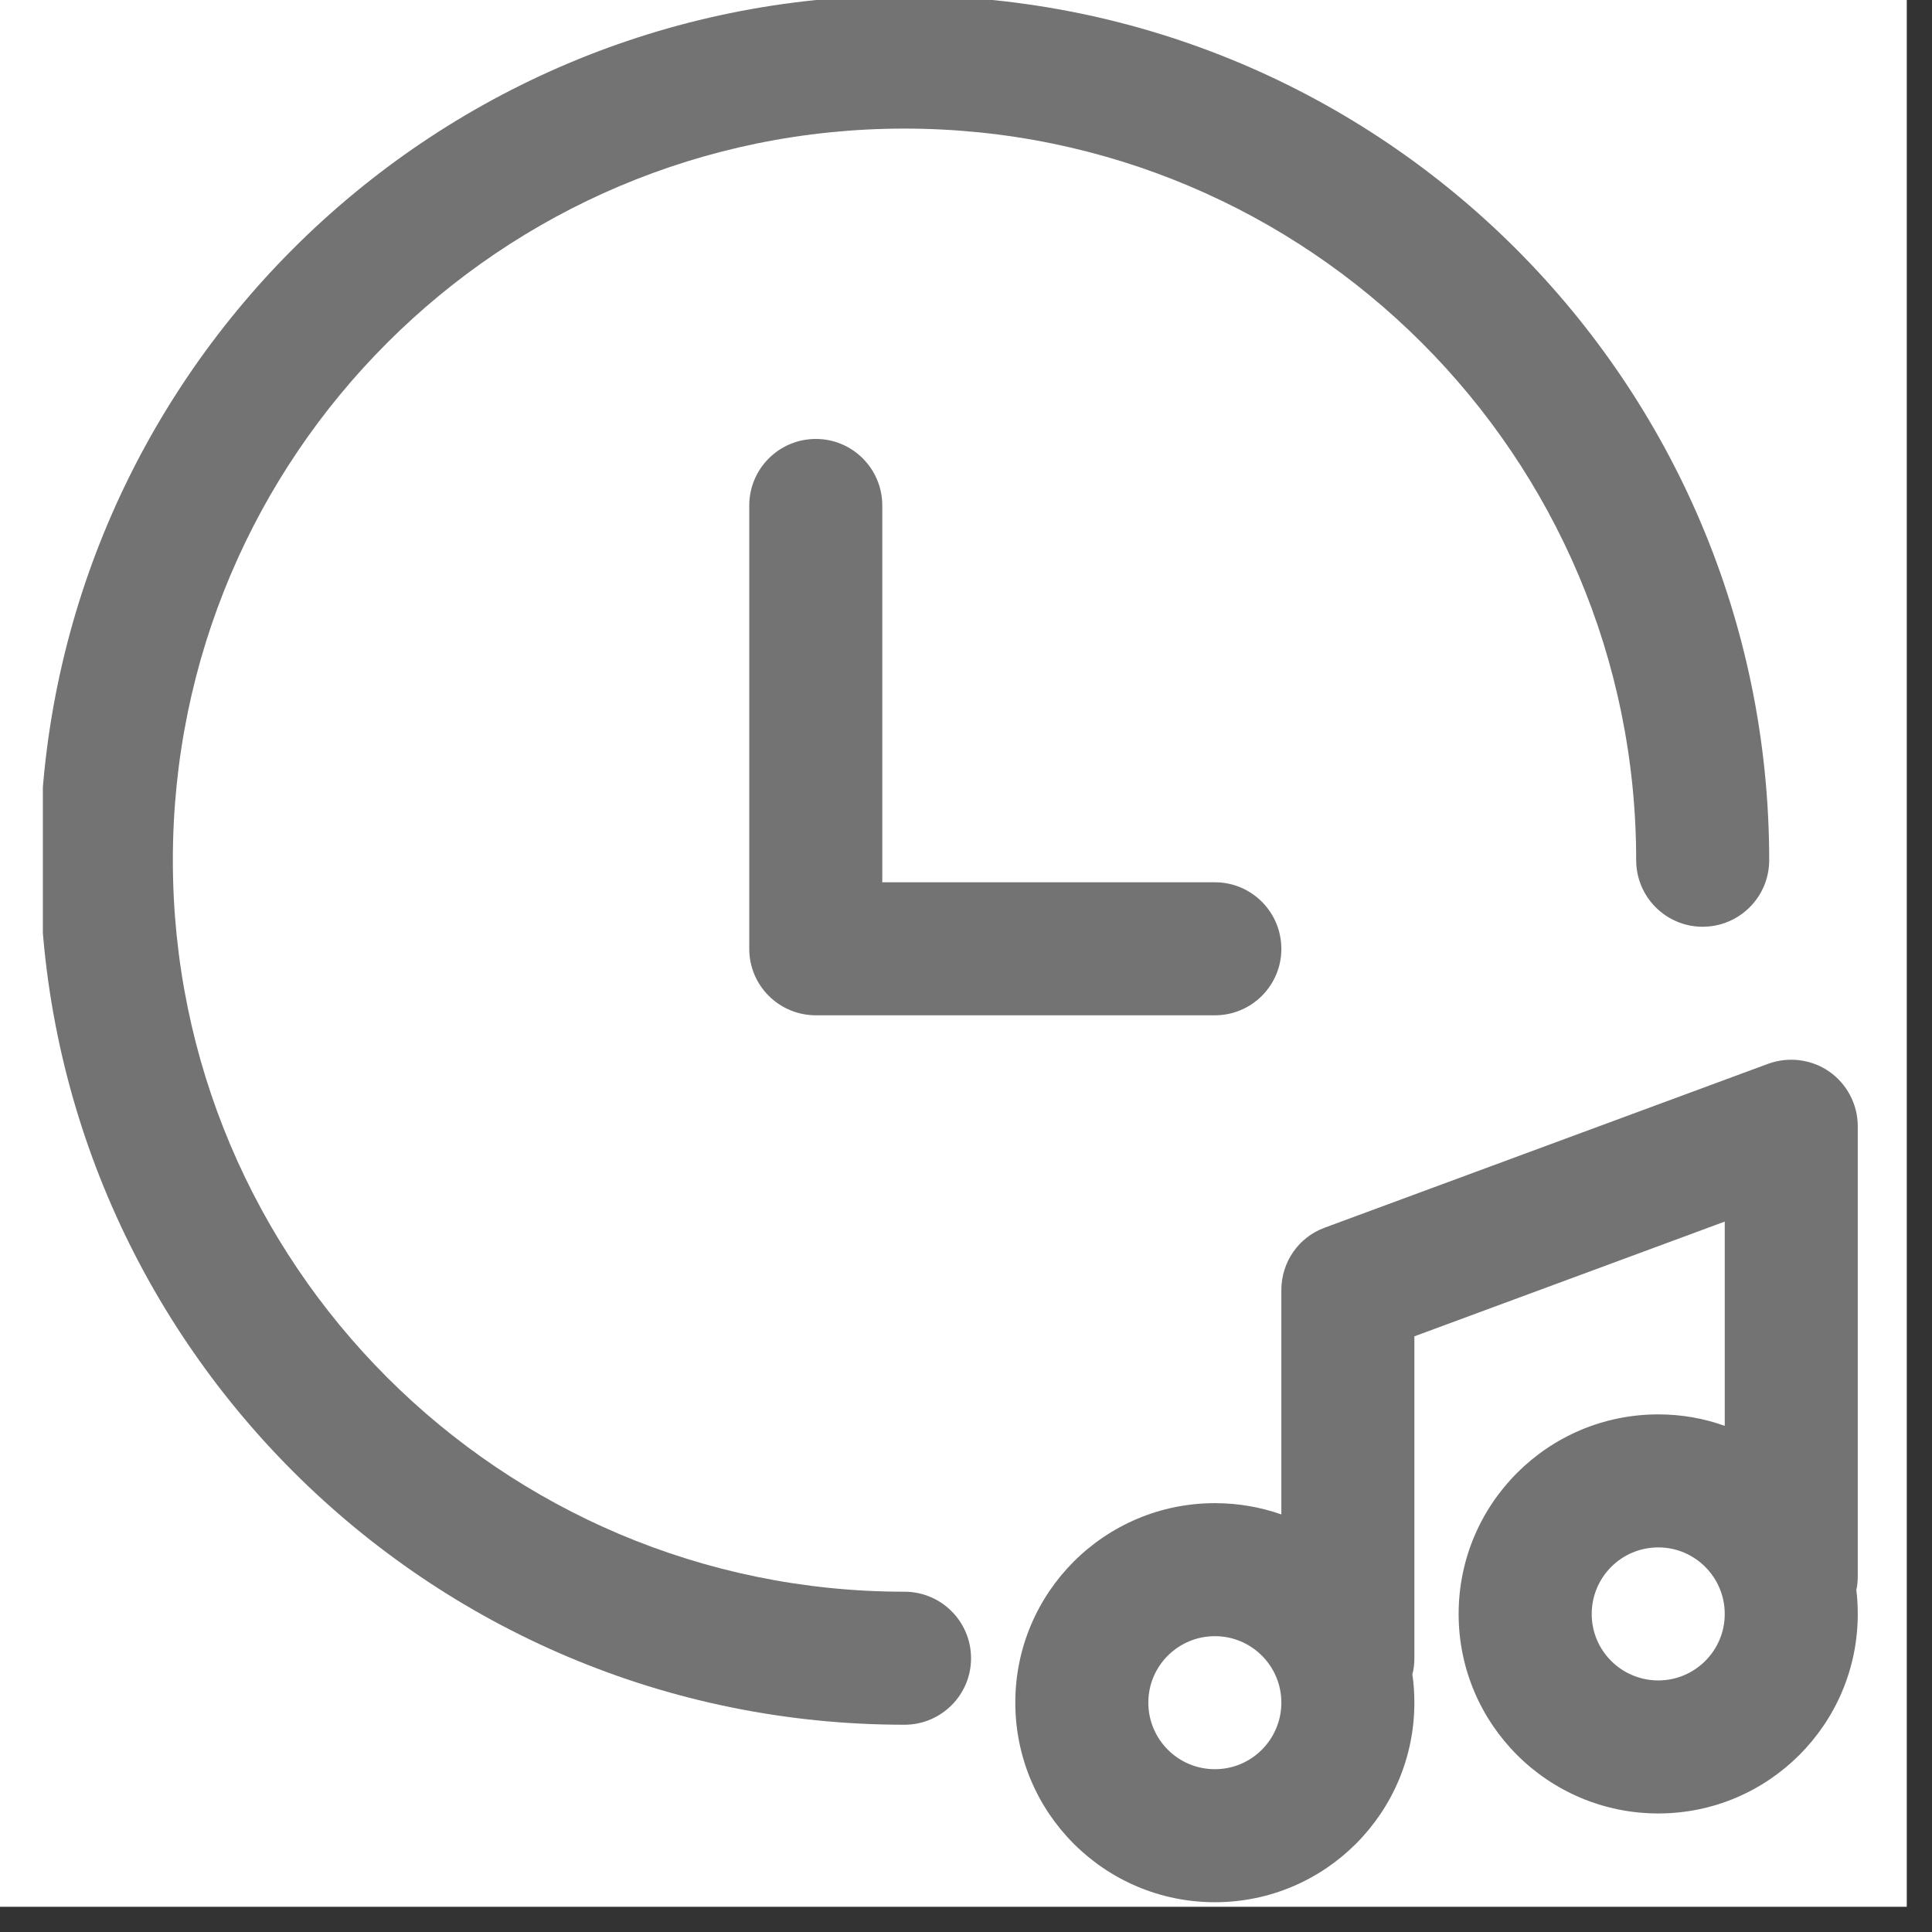
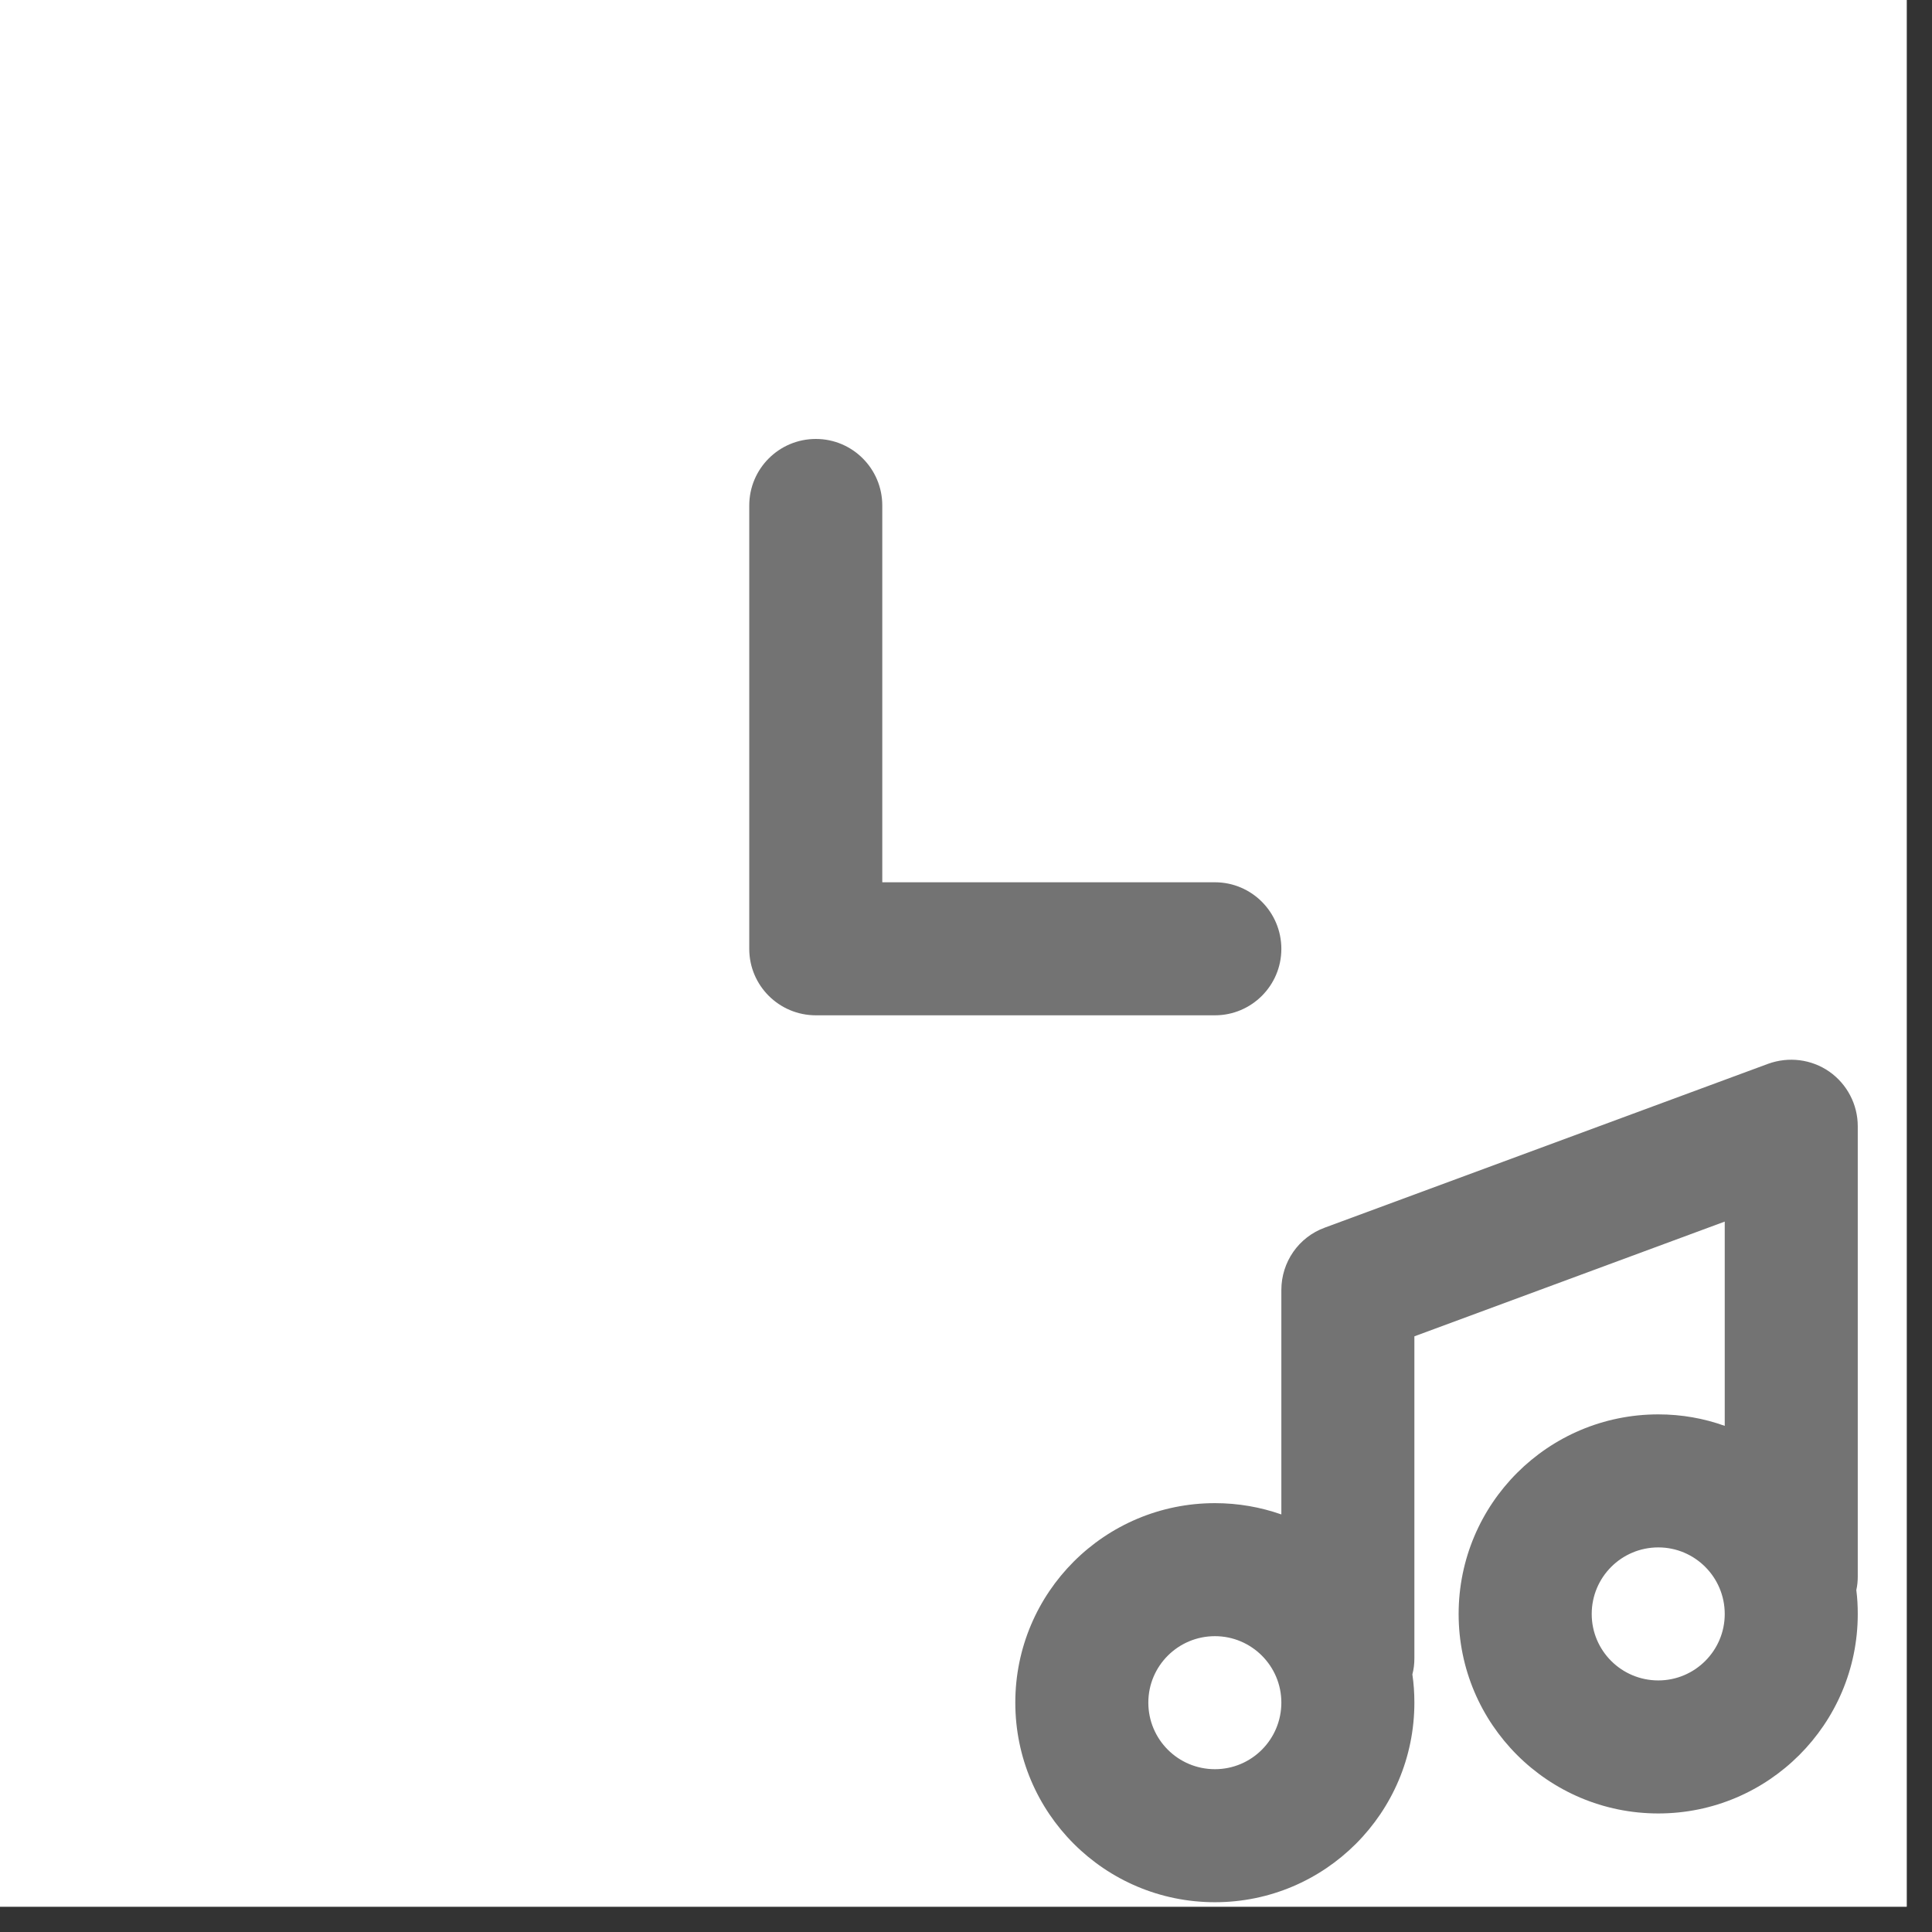
<svg xmlns="http://www.w3.org/2000/svg" width="50" zoomAndPan="magnify" viewBox="0 0 37.5 37.5" height="50" preserveAspectRatio="xMidYMid meet">
  <rect x="0" y="0" width="37.5" height="37.5" fill="#333333" stroke="none" />
  <defs>
    <clipPath id="0446bb4577">
-       <path d="M 0 0 L 37.008 0 L 37.008 37.008 L 0 37.008 Z M 0 0 " />
+       <path d="M 0 0 L 37.008 0 L 37.008 37.008 L 0 37.008 M 0 0 " />
    </clipPath>
    <clipPath id="6c1d40d5f0">
      <path d="M 0.832 0 L 35 0 L 35 34 L 0.832 34 Z M 0.832 0 " />
    </clipPath>
    <clipPath id="2caabc6e9f">
      <path d="M 19 20 L 36.359 20 L 36.359 37 L 19 37 Z M 19 20 " />
    </clipPath>
  </defs>
  <g id="68a55398de">
    <g clip-rule="nonzero" clip-path="url(#0446bb4577)">
      <path style=" stroke:none;fill-rule:nonzero;fill:#ffffff;fill-opacity:1;" d="M 0 0 L 37.008 0 L 37.008 37.008 L 0 37.008 Z M 0 0 " />
      <path style=" stroke:none;fill-rule:nonzero;fill:#ffffff;fill-opacity:1;" d="M 0 0 L 37.008 0 L 37.008 37.008 L 0 37.008 Z M 0 0 " />
    </g>
    <g clip-rule="nonzero" clip-path="url(#6c1d40d5f0)">
-       <path style=" stroke:none;fill-rule:nonzero;fill:#737373;fill-opacity:1;" d="M 17.555 2.496 C 9.715 2.496 3.355 8.852 3.355 16.695 C 3.355 24.539 9.715 30.895 17.555 30.895 C 18.27 30.895 18.848 31.473 18.848 32.188 C 18.848 32.898 18.27 33.477 17.555 33.477 C 8.289 33.477 0.773 25.965 0.773 16.695 C 0.773 7.426 8.289 -0.086 17.555 -0.086 C 26.824 -0.086 34.34 7.426 34.34 16.695 C 34.34 17.41 33.762 17.988 33.047 17.988 C 32.336 17.988 31.758 17.41 31.758 16.695 C 31.758 8.852 25.398 2.496 17.555 2.496 Z M 17.555 2.496 " />
-     </g>
+       </g>
    <path style=" stroke:none;fill-rule:nonzero;fill:#737373;fill-opacity:1;" d="M 15.836 8.52 C 16.547 8.52 17.125 9.098 17.125 9.812 L 17.125 17.125 L 23.582 17.125 C 24.293 17.125 24.871 17.703 24.871 18.418 C 24.871 19.129 24.293 19.707 23.582 19.707 L 15.836 19.707 C 15.121 19.707 14.543 19.129 14.543 18.418 L 14.543 9.812 C 14.543 9.098 15.121 8.52 15.836 8.52 Z M 15.836 8.52 " />
    <g clip-rule="nonzero" clip-path="url(#2caabc6e9f)">
      <path style=" stroke:none;fill-rule:evenodd;fill:#737373;fill-opacity:1;" d="M 23.582 29.176 C 21.441 29.176 19.707 30.91 19.707 33.047 C 19.707 35.188 21.441 36.922 23.582 36.922 C 25.719 36.922 27.453 35.188 27.453 33.047 C 27.453 32.863 27.441 32.68 27.414 32.5 C 27.441 32.398 27.453 32.297 27.453 32.188 L 27.453 25.938 L 33.477 23.711 L 33.477 27.676 C 33.074 27.531 32.641 27.453 32.188 27.453 C 30.047 27.453 28.312 29.188 28.312 31.328 C 28.312 33.465 30.047 35.199 32.188 35.199 C 34.324 35.199 36.059 33.465 36.059 31.328 C 36.059 31.168 36.051 31.016 36.031 30.863 C 36.051 30.777 36.059 30.688 36.059 30.598 L 36.059 21.859 C 36.059 21.438 35.852 21.043 35.508 20.801 C 35.16 20.559 34.719 20.504 34.32 20.648 L 25.715 23.828 C 25.207 24.012 24.871 24.496 24.871 25.039 L 24.871 29.395 C 24.469 29.254 24.035 29.176 23.582 29.176 Z M 22.289 33.047 C 22.289 32.336 22.867 31.758 23.582 31.758 C 24.293 31.758 24.871 32.336 24.871 33.047 C 24.871 33.762 24.293 34.34 23.582 34.34 C 22.867 34.34 22.289 33.762 22.289 33.047 Z M 32.188 30.035 C 31.473 30.035 30.895 30.613 30.895 31.328 C 30.895 32.039 31.473 32.617 32.188 32.617 C 32.898 32.617 33.477 32.039 33.477 31.328 C 33.477 30.613 32.898 30.035 32.188 30.035 Z M 32.188 30.035 " />
    </g>
  </g>
</svg>